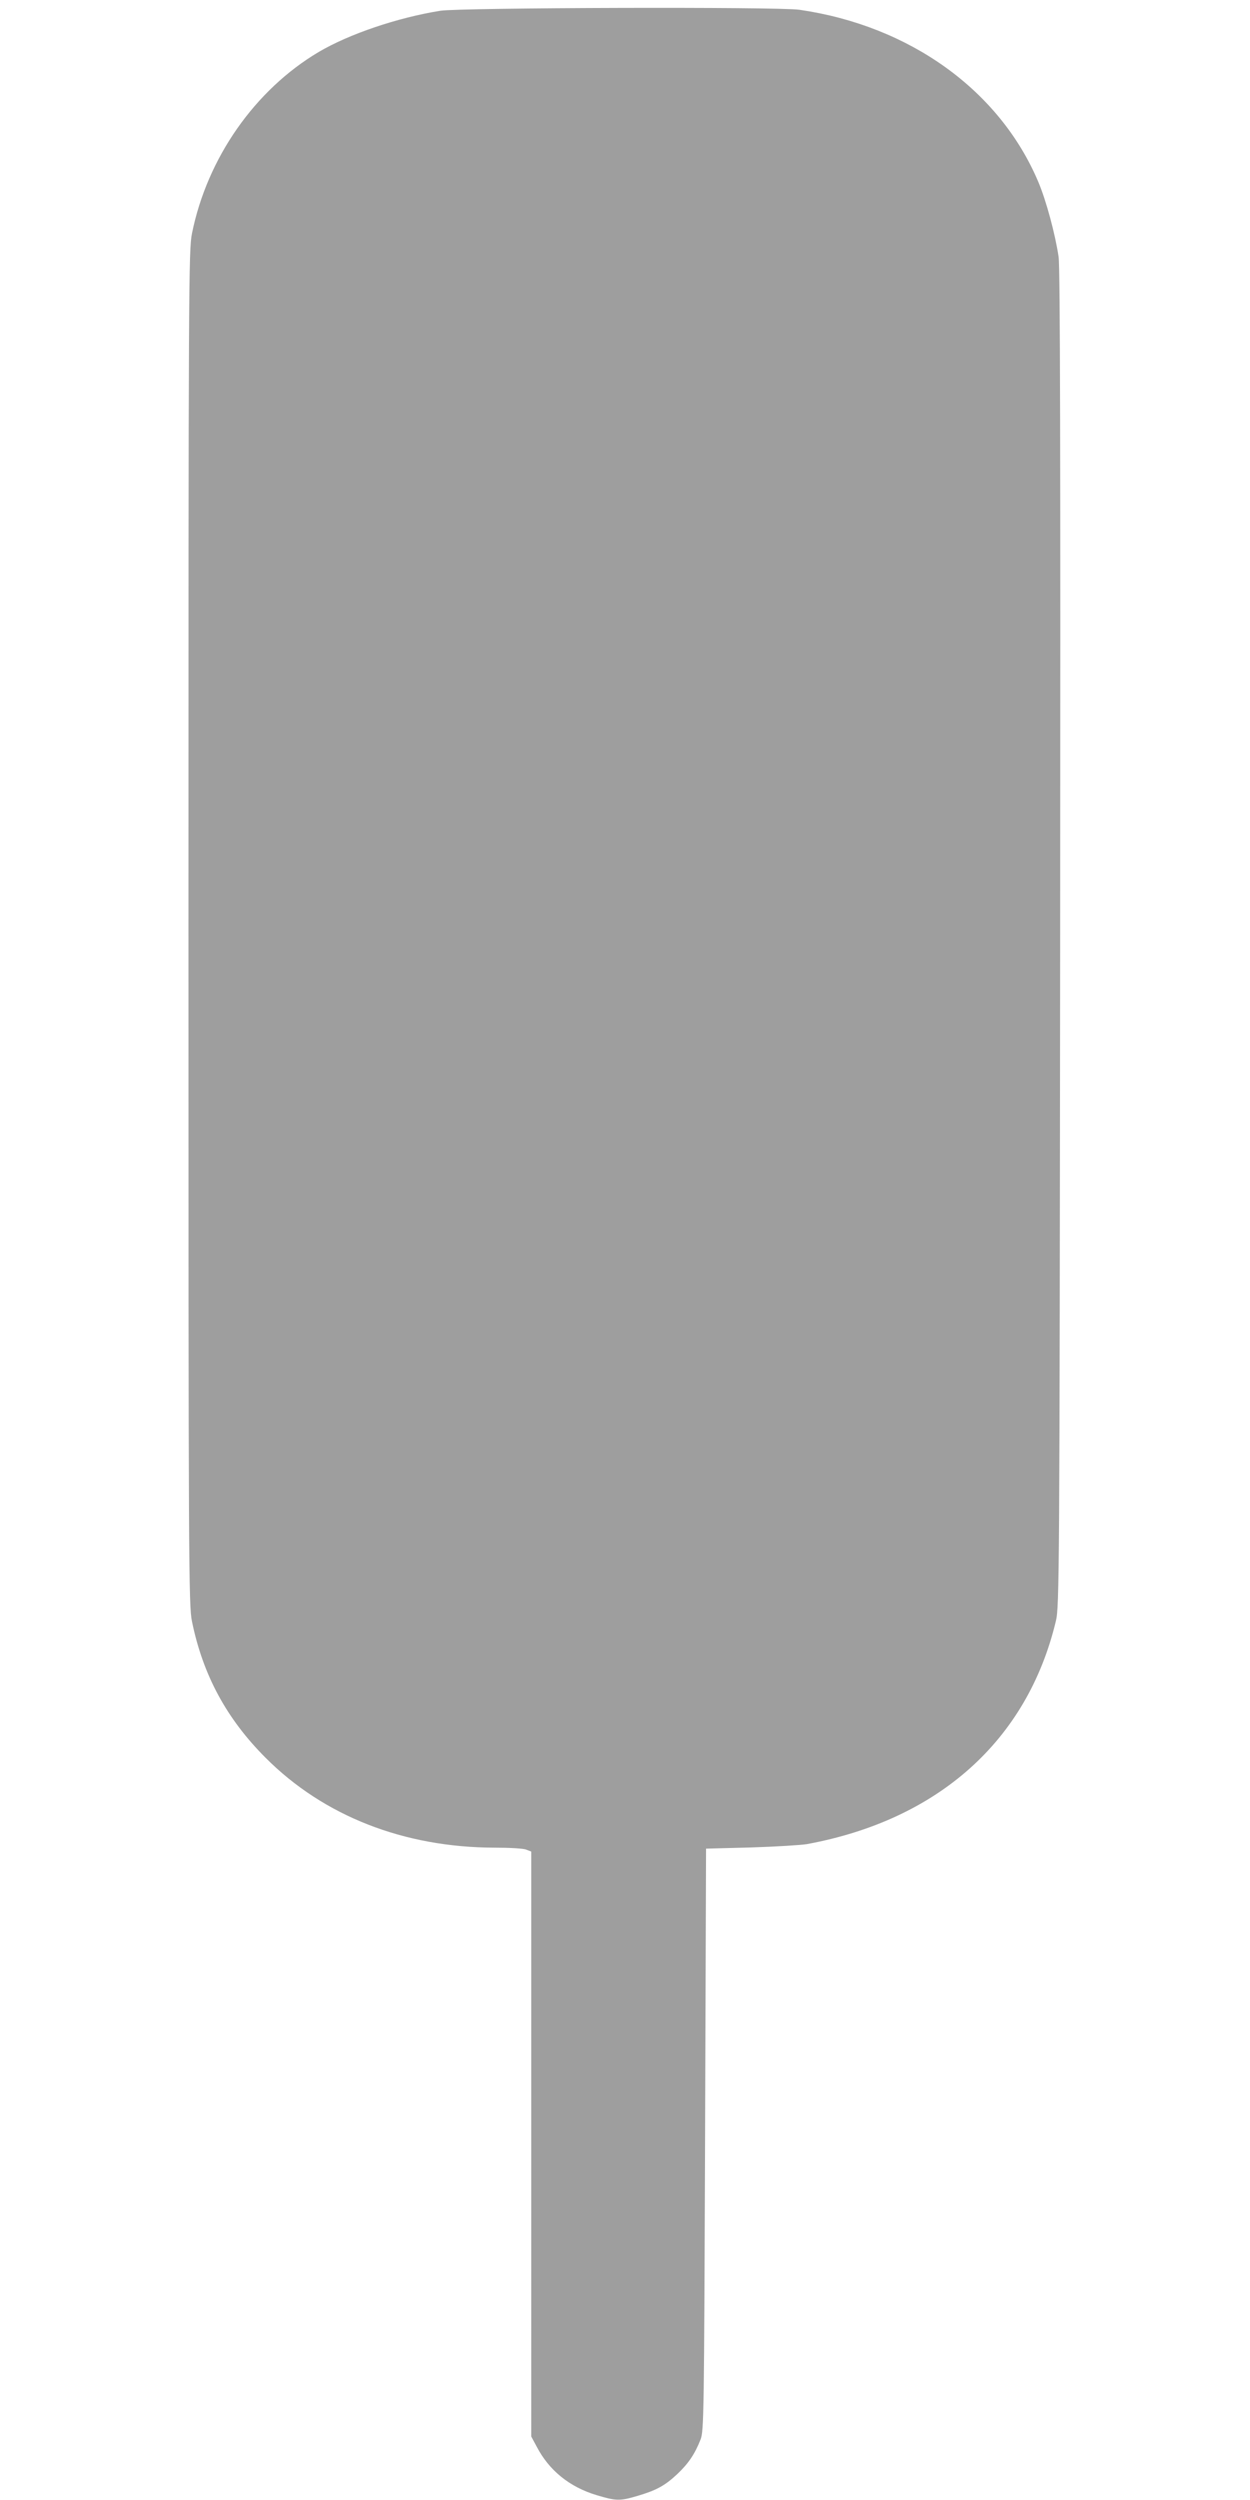
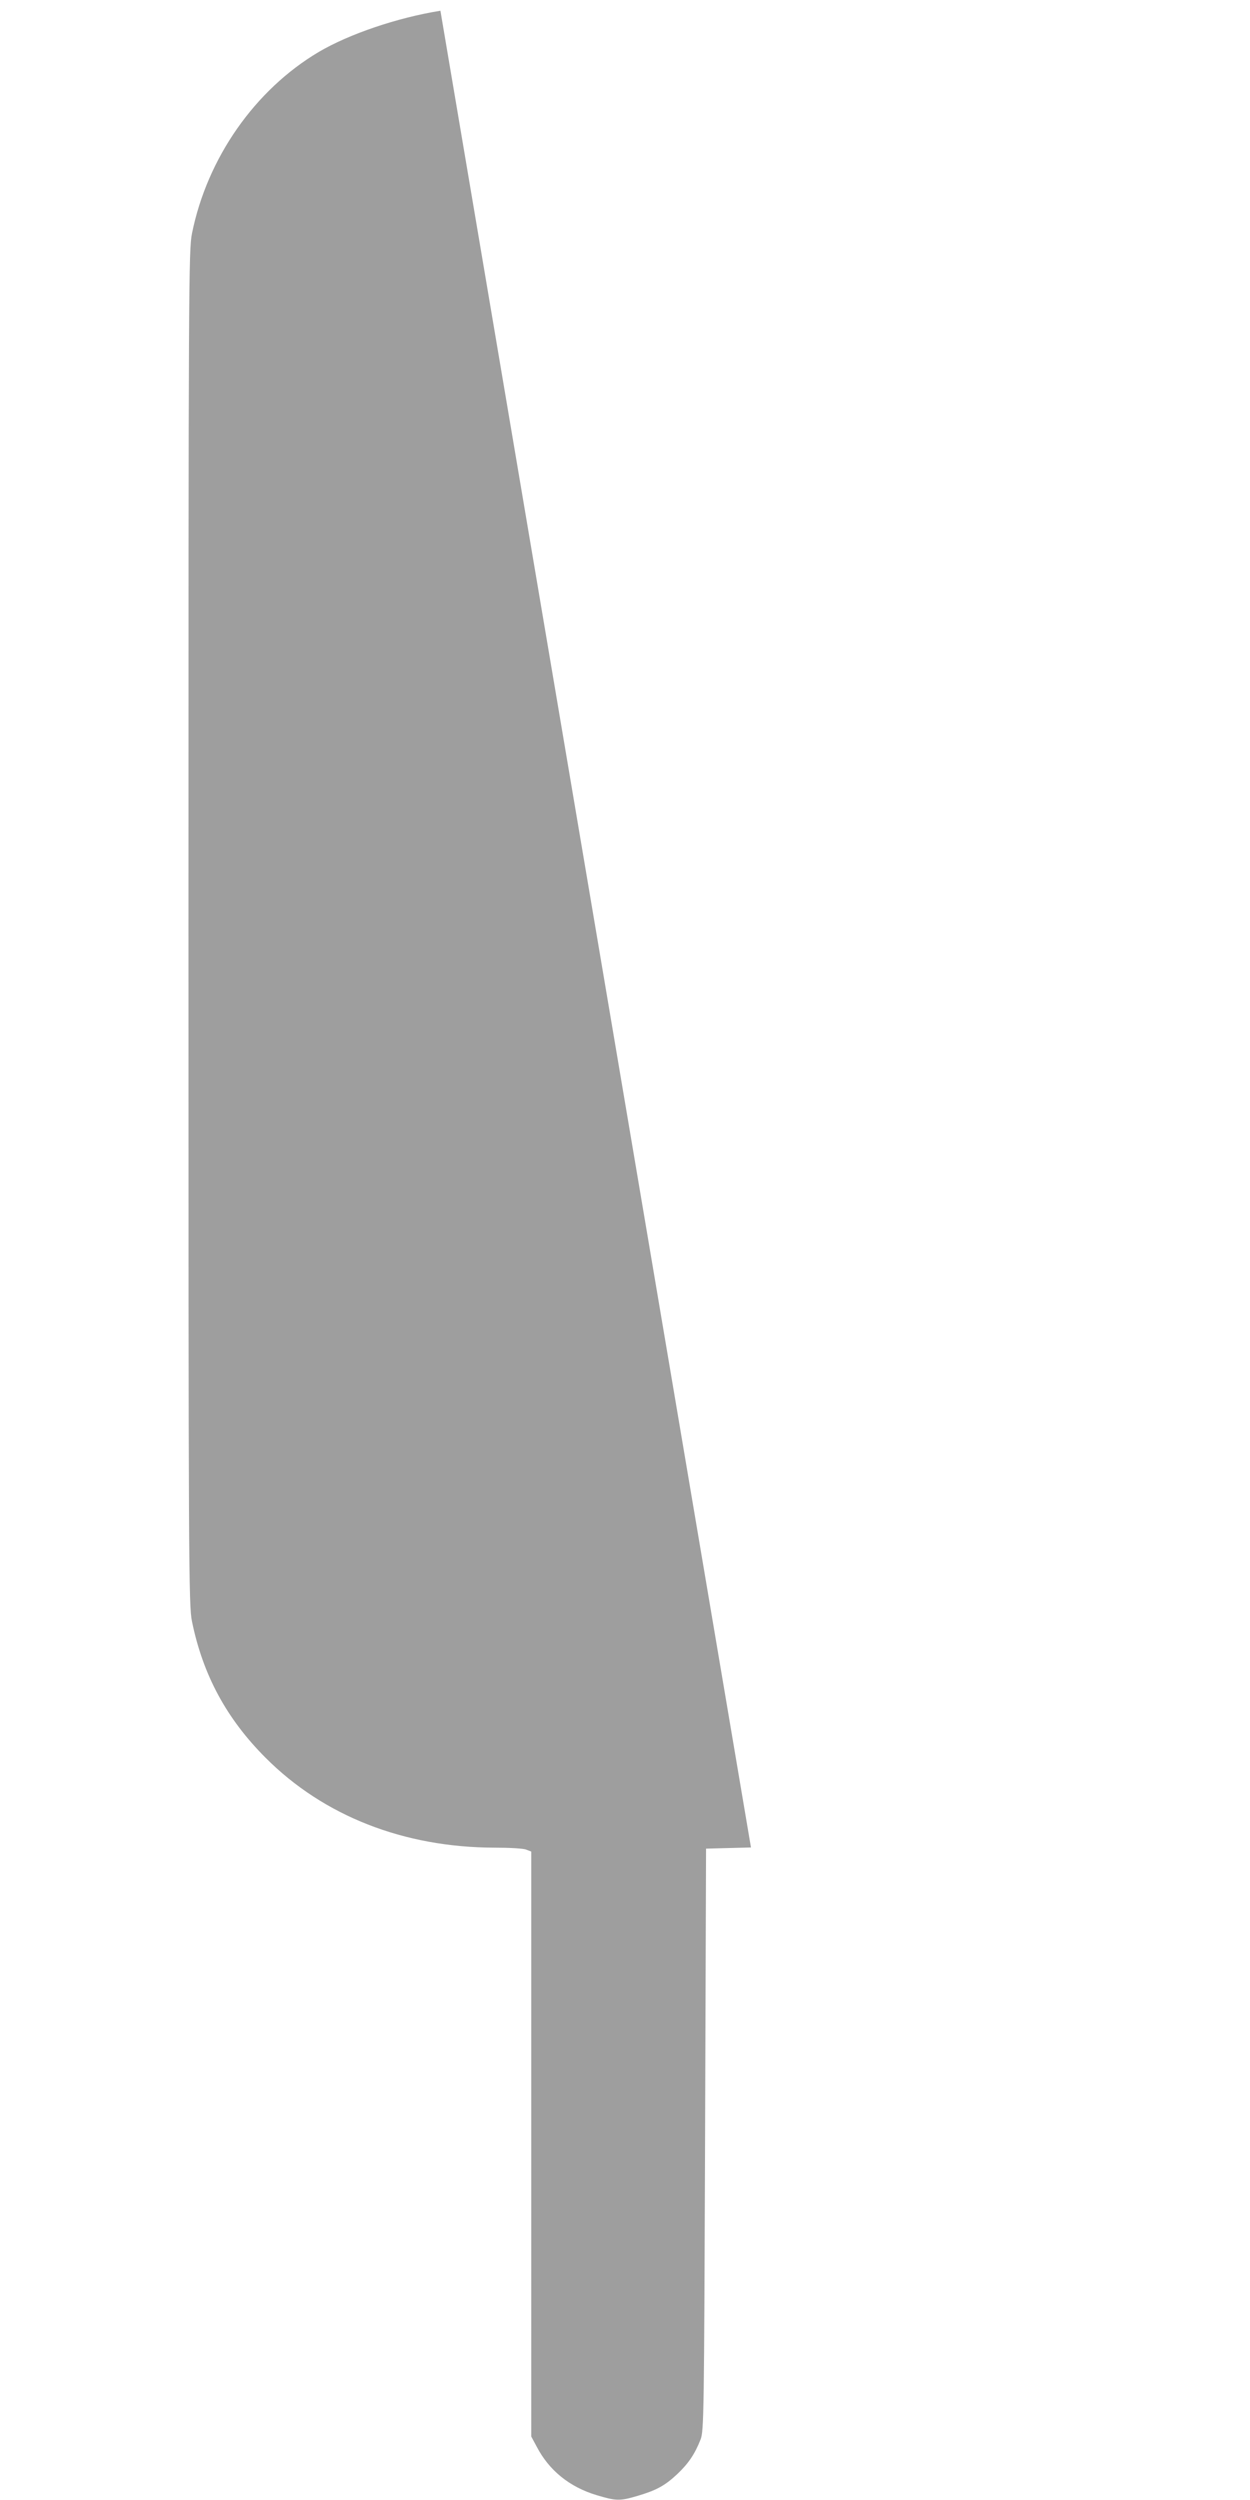
<svg xmlns="http://www.w3.org/2000/svg" version="1.0" width="640pt" height="1280pt" viewBox="0 0 640 1280" preserveAspectRatio="xMidYMid meet">
  <g transform="translate(0,1280) scale(0.1,-0.1)" fill="#9e9e9e" stroke="none">
-     <path d="M2255 12745 c-219 -35 -467 -119 -623 -211 -327 -194 -571 -543 -649 -929 -17 -86 -18 -248 -18 -3555 0 -3275 1 -3470 18 -3552 56 -274 177 -498 377 -698 297 -298 708 -459 1172 -460 75 0 148 -4 162 -10 l26 -10 0 -1497 0 -1498 28 -52 c63 -121 167 -206 306 -248 100 -30 119 -31 210 -4 98 29 141 53 204 112 57 54 90 103 119 177 17 42 18 136 23 1535 l5 1490 230 6 c127 4 255 12 286 17 673 124 1129 531 1275 1142 18 71 19 242 22 3490 2 2503 0 3436 -8 3495 -17 115 -63 287 -104 384 -198 468 -657 799 -1223 881 -110 16 -1735 11 -1838 -5z" />
+     <path d="M2255 12745 c-219 -35 -467 -119 -623 -211 -327 -194 -571 -543 -649 -929 -17 -86 -18 -248 -18 -3555 0 -3275 1 -3470 18 -3552 56 -274 177 -498 377 -698 297 -298 708 -459 1172 -460 75 0 148 -4 162 -10 l26 -10 0 -1497 0 -1498 28 -52 c63 -121 167 -206 306 -248 100 -30 119 -31 210 -4 98 29 141 53 204 112 57 54 90 103 119 177 17 42 18 136 23 1535 l5 1490 230 6 z" />
  </g>
</svg>